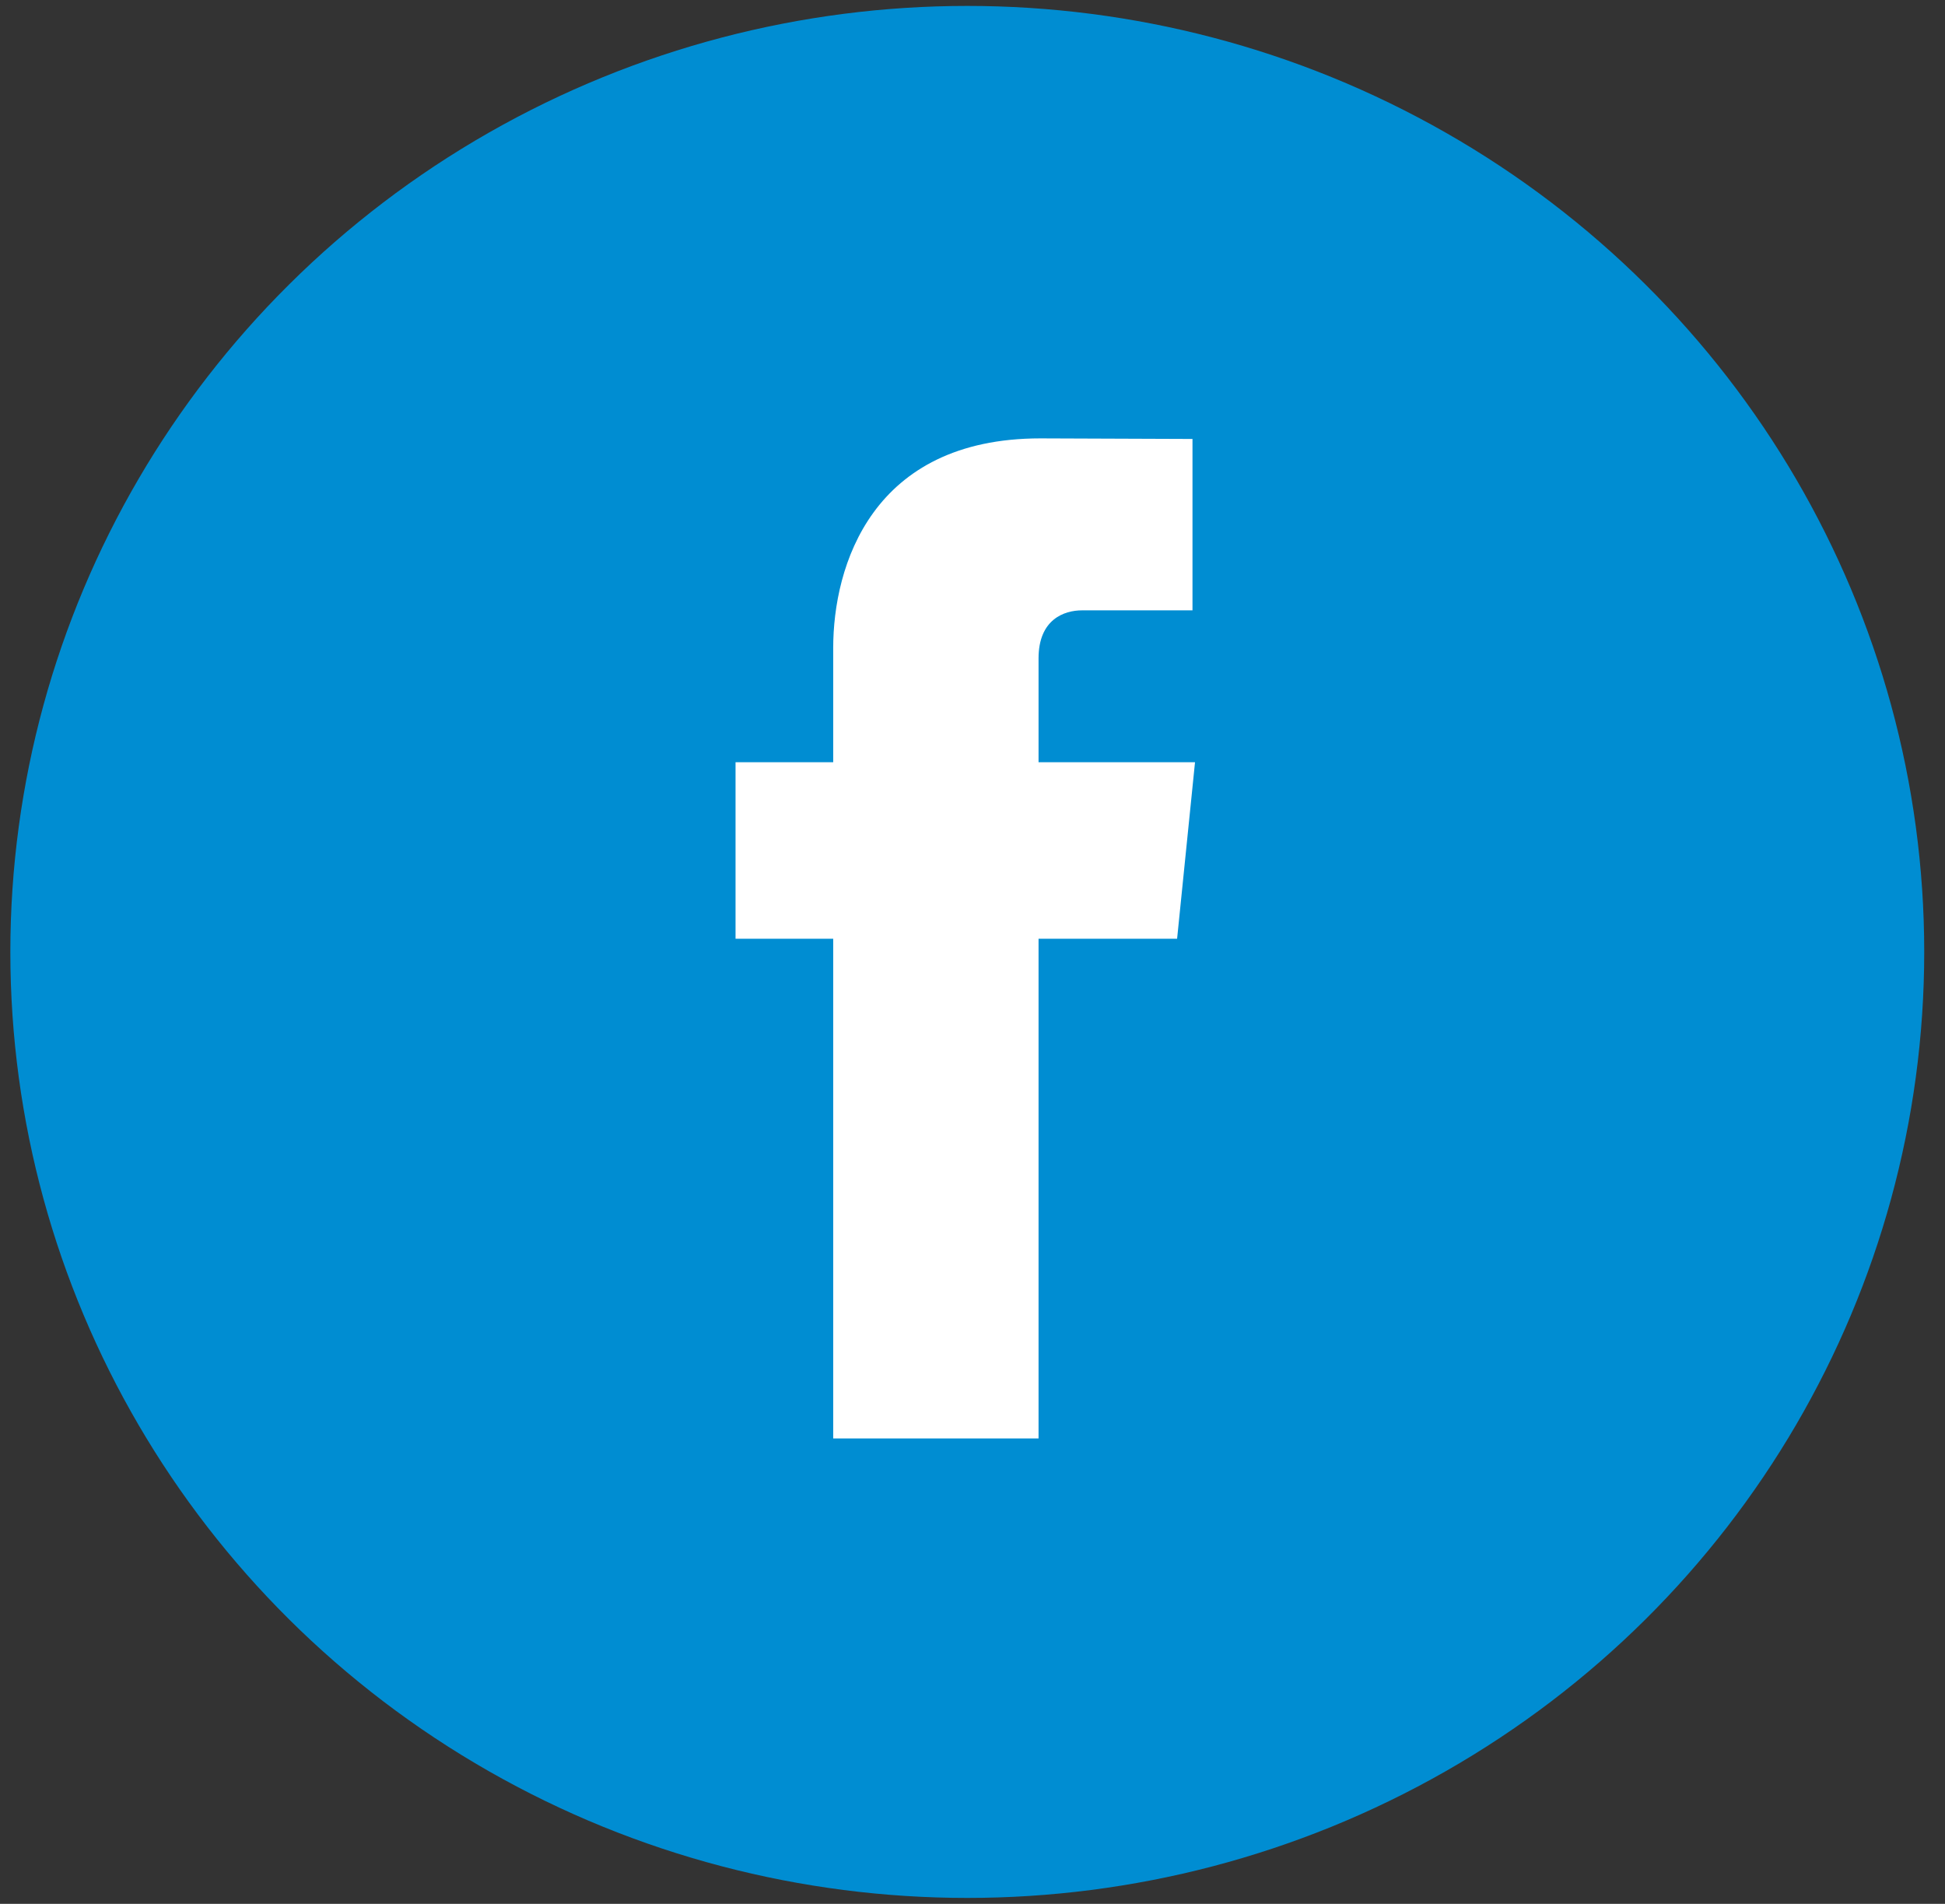
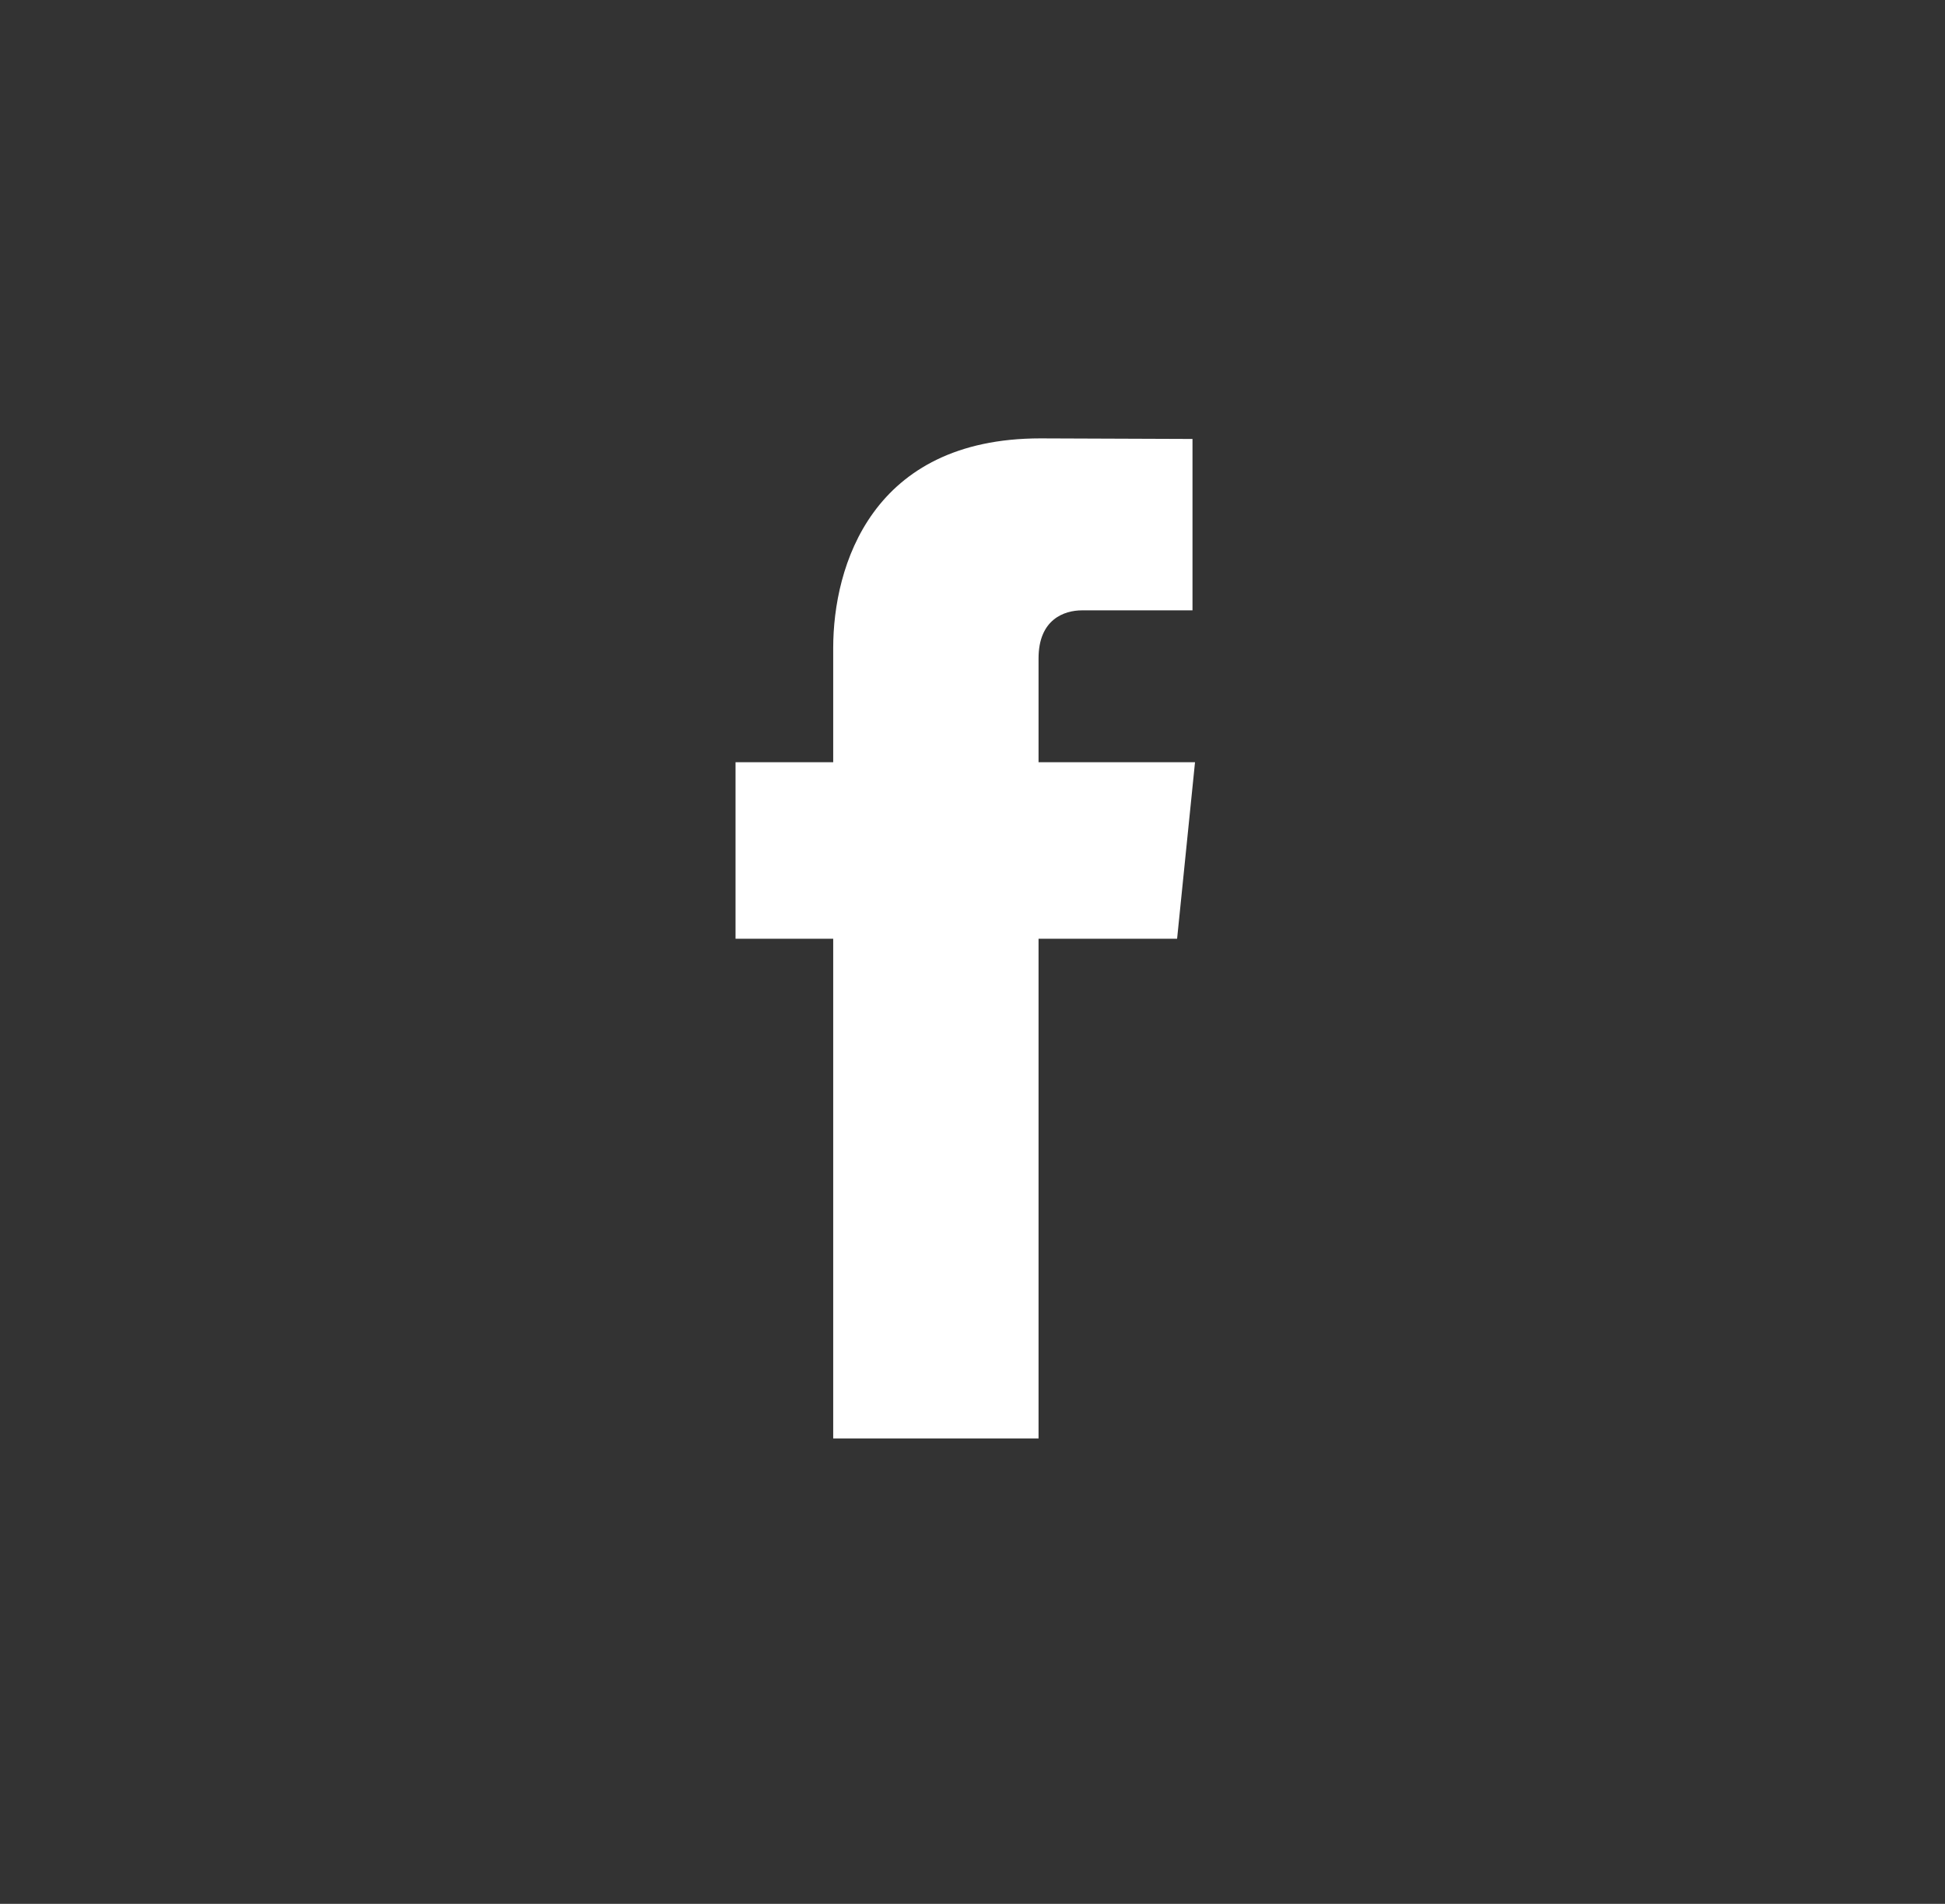
<svg xmlns="http://www.w3.org/2000/svg" width="47" height="46" viewBox="0 0 47 46" fill="none">
  <rect x="0" y="0" width="47" height="46" fill="#333333" stroke="none" />
-   <ellipse cx="23.374" cy="23" rx="23.124" ry="22.857" fill="#008DD2" />
  <path d="M28.877 18.416H25.096V15.908C25.096 14.966 25.713 14.747 26.147 14.747C26.581 14.747 28.816 14.747 28.816 14.747V10.606L25.141 10.592C21.062 10.592 20.134 13.68 20.134 15.656V18.416H17.774V22.682H20.134C20.134 28.158 20.134 34.755 20.134 34.755H25.096C25.096 34.755 25.096 28.093 25.096 22.682H28.444L28.877 18.416Z" fill="white" />
</svg>